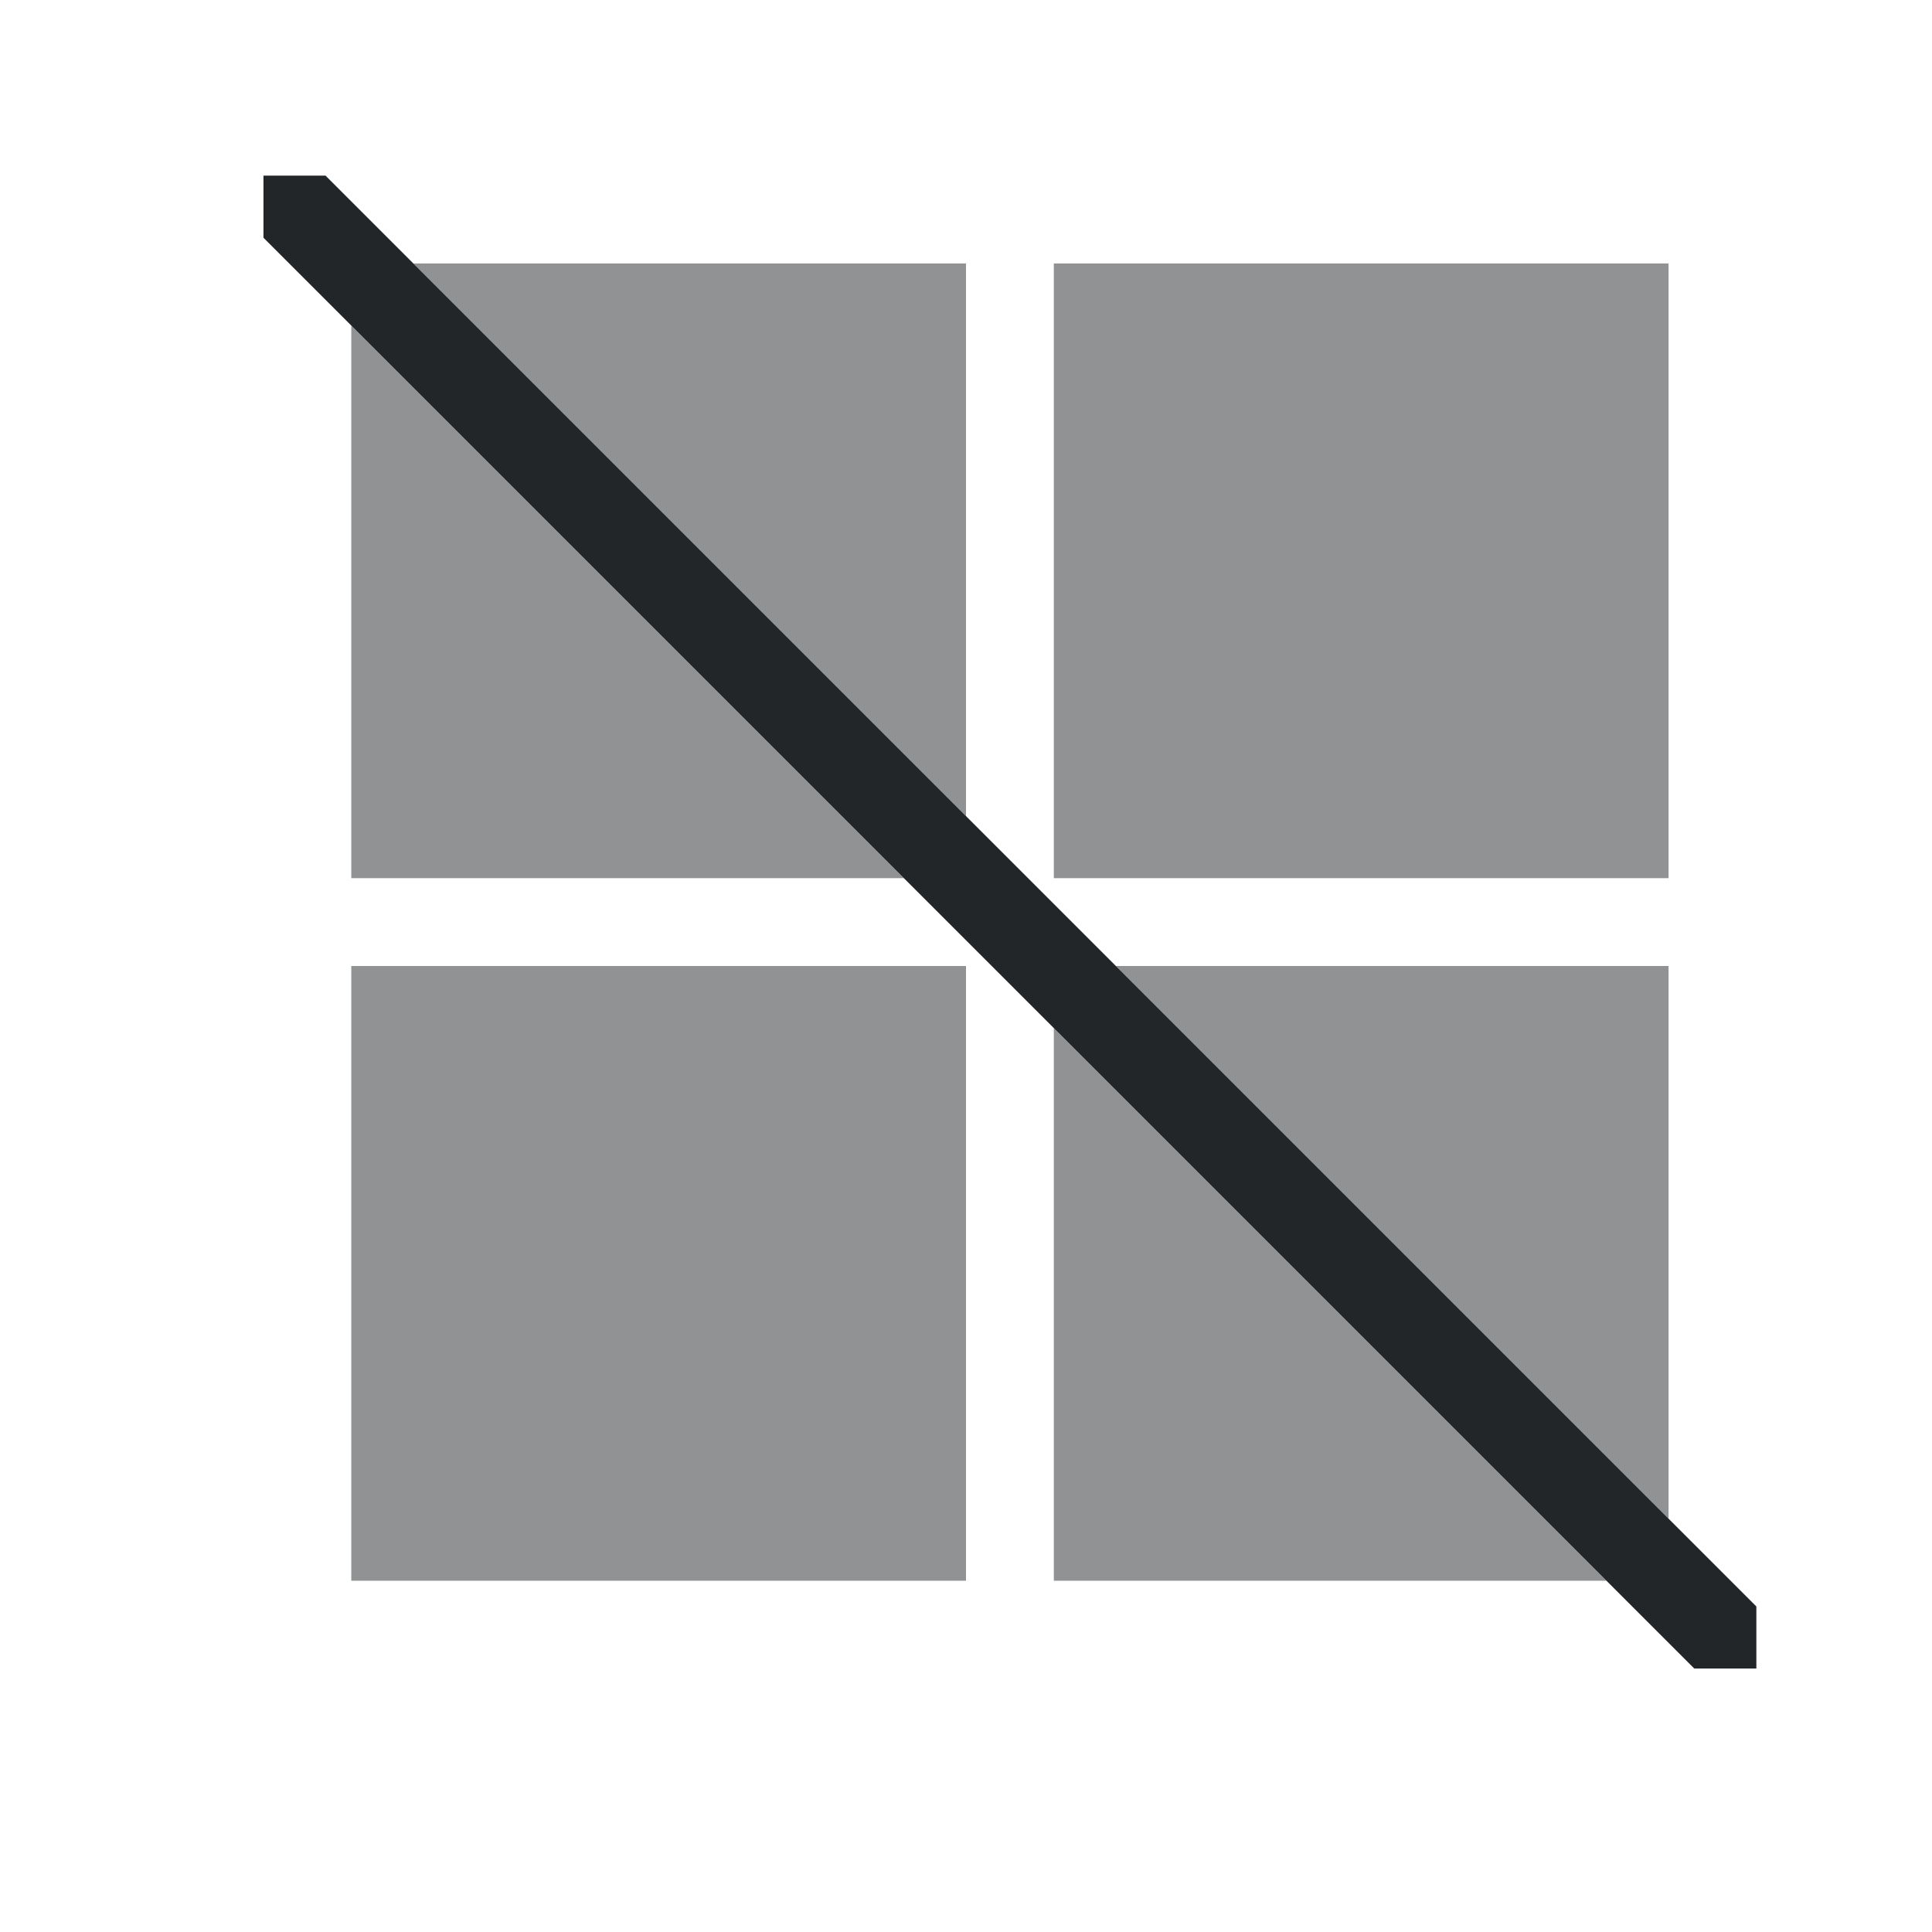
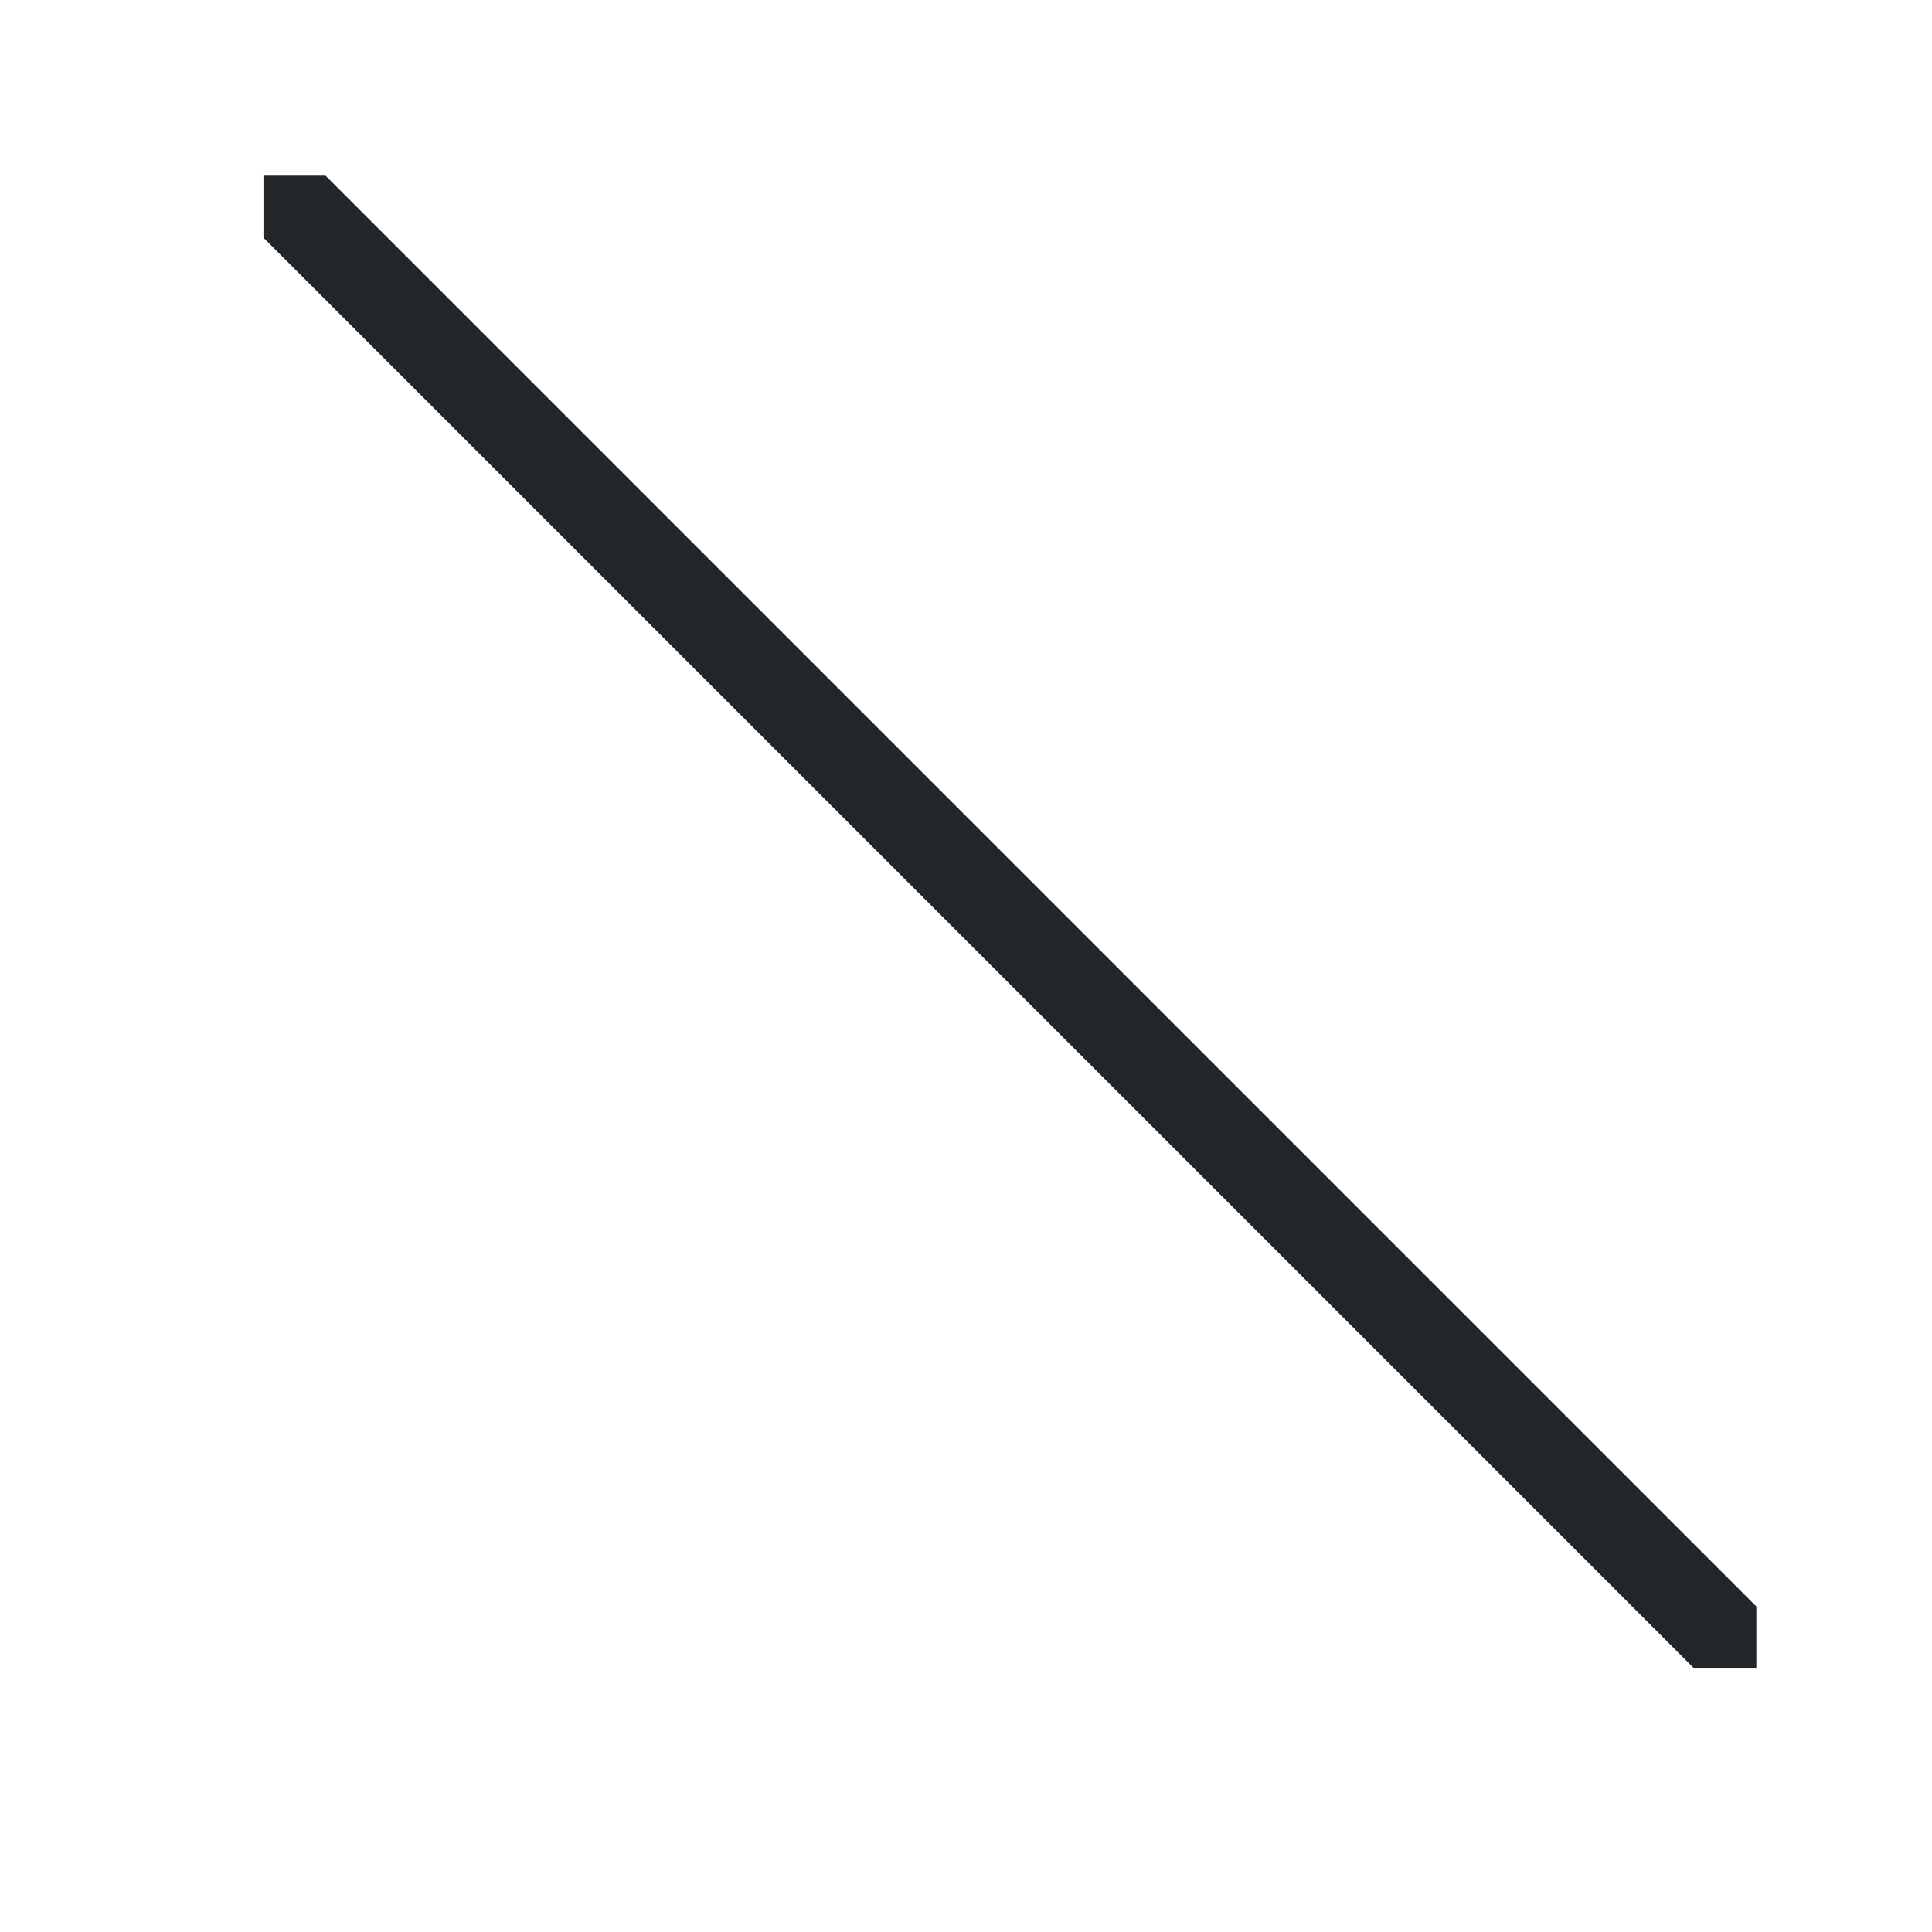
<svg xmlns="http://www.w3.org/2000/svg" version="1.1" viewBox="0 0 22 22">
  <defs>
    <style type="text/css" id="current-color-scheme">
            .ColorScheme-Text {
                color:#232629;
            }
        </style>
  </defs>
-   <path style="fill:currentColor; fill-opacity:0.5; stroke:none" d="M 4.707 3 L 11 9.293 L 11 3 L 4.707 3 Z M 12 3 L 12 10 L 19 10 L 19 3 L 12 3 Z M 4 3.707 L 4 10 L 10.293 10 L 4 3.707 Z M 4 11 L 4 18 L 11 18 L 11 11 L 4 11 Z M 12.707 11 L 19 17.293 L 19 11 L 12.707 11 Z M 12 11.707 L 12 18 L 18.293 18 L 12 11.707 Z" class="ColorScheme-Text" />
  <path style="fill:currentColor; fill-opacity:1; stroke:none" d="M 19.293 19 L 3 2.707 L 3 2 L 3.707 2 L 20 18.293 L 20 19 L 19.293 19 Z" class="ColorScheme-Text" />
</svg>